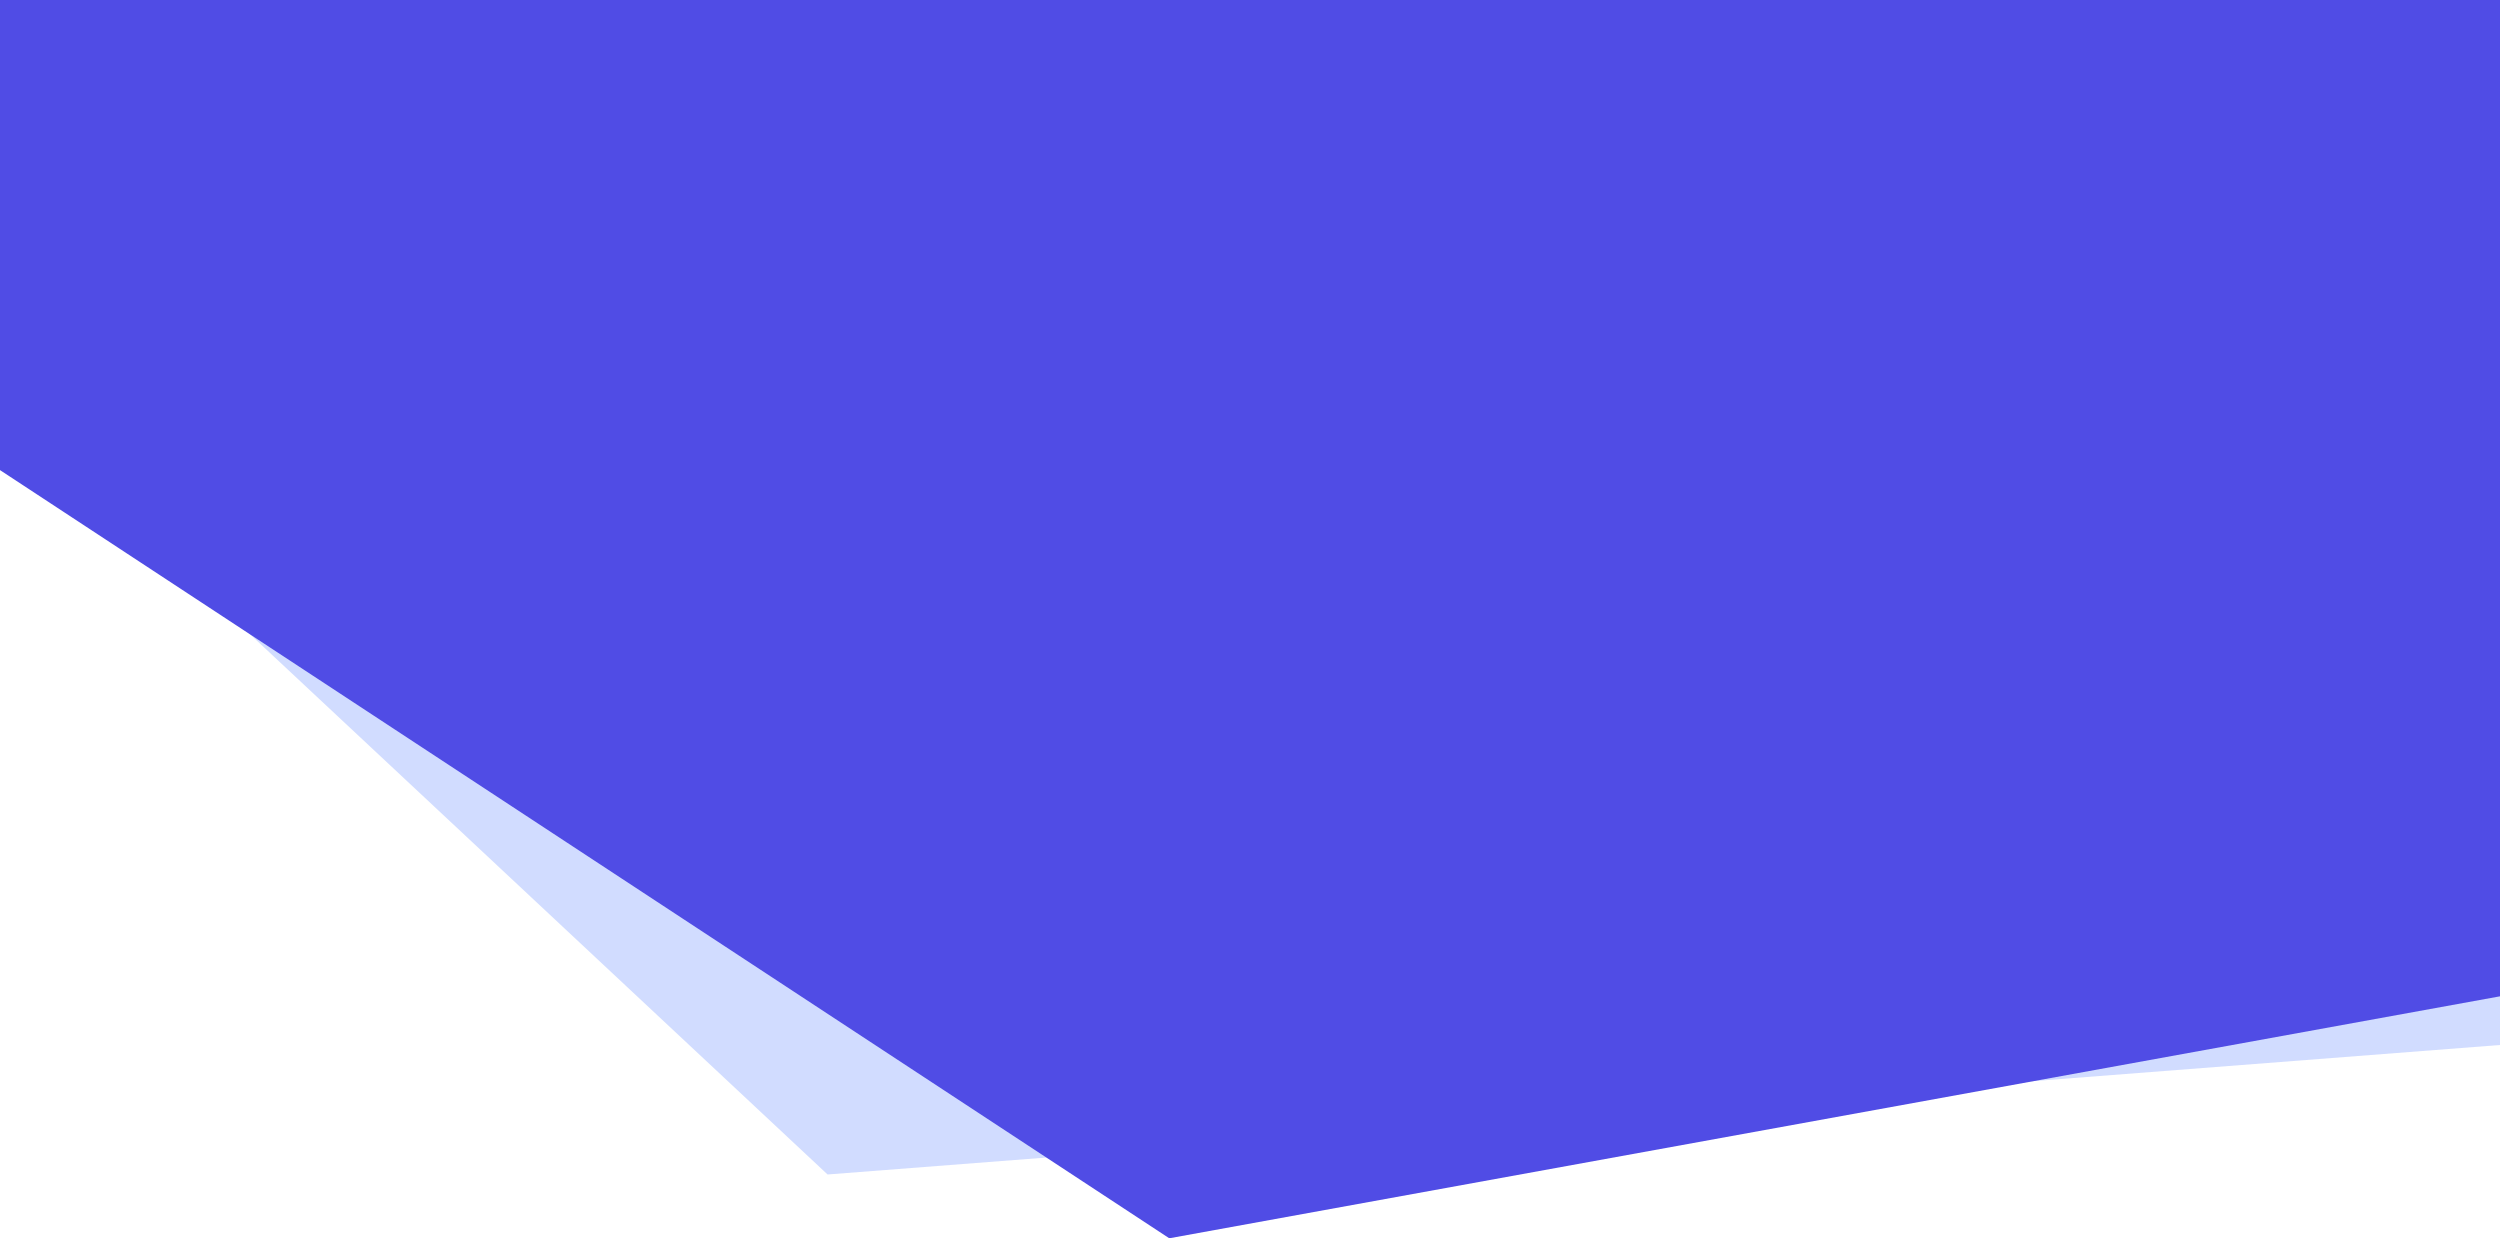
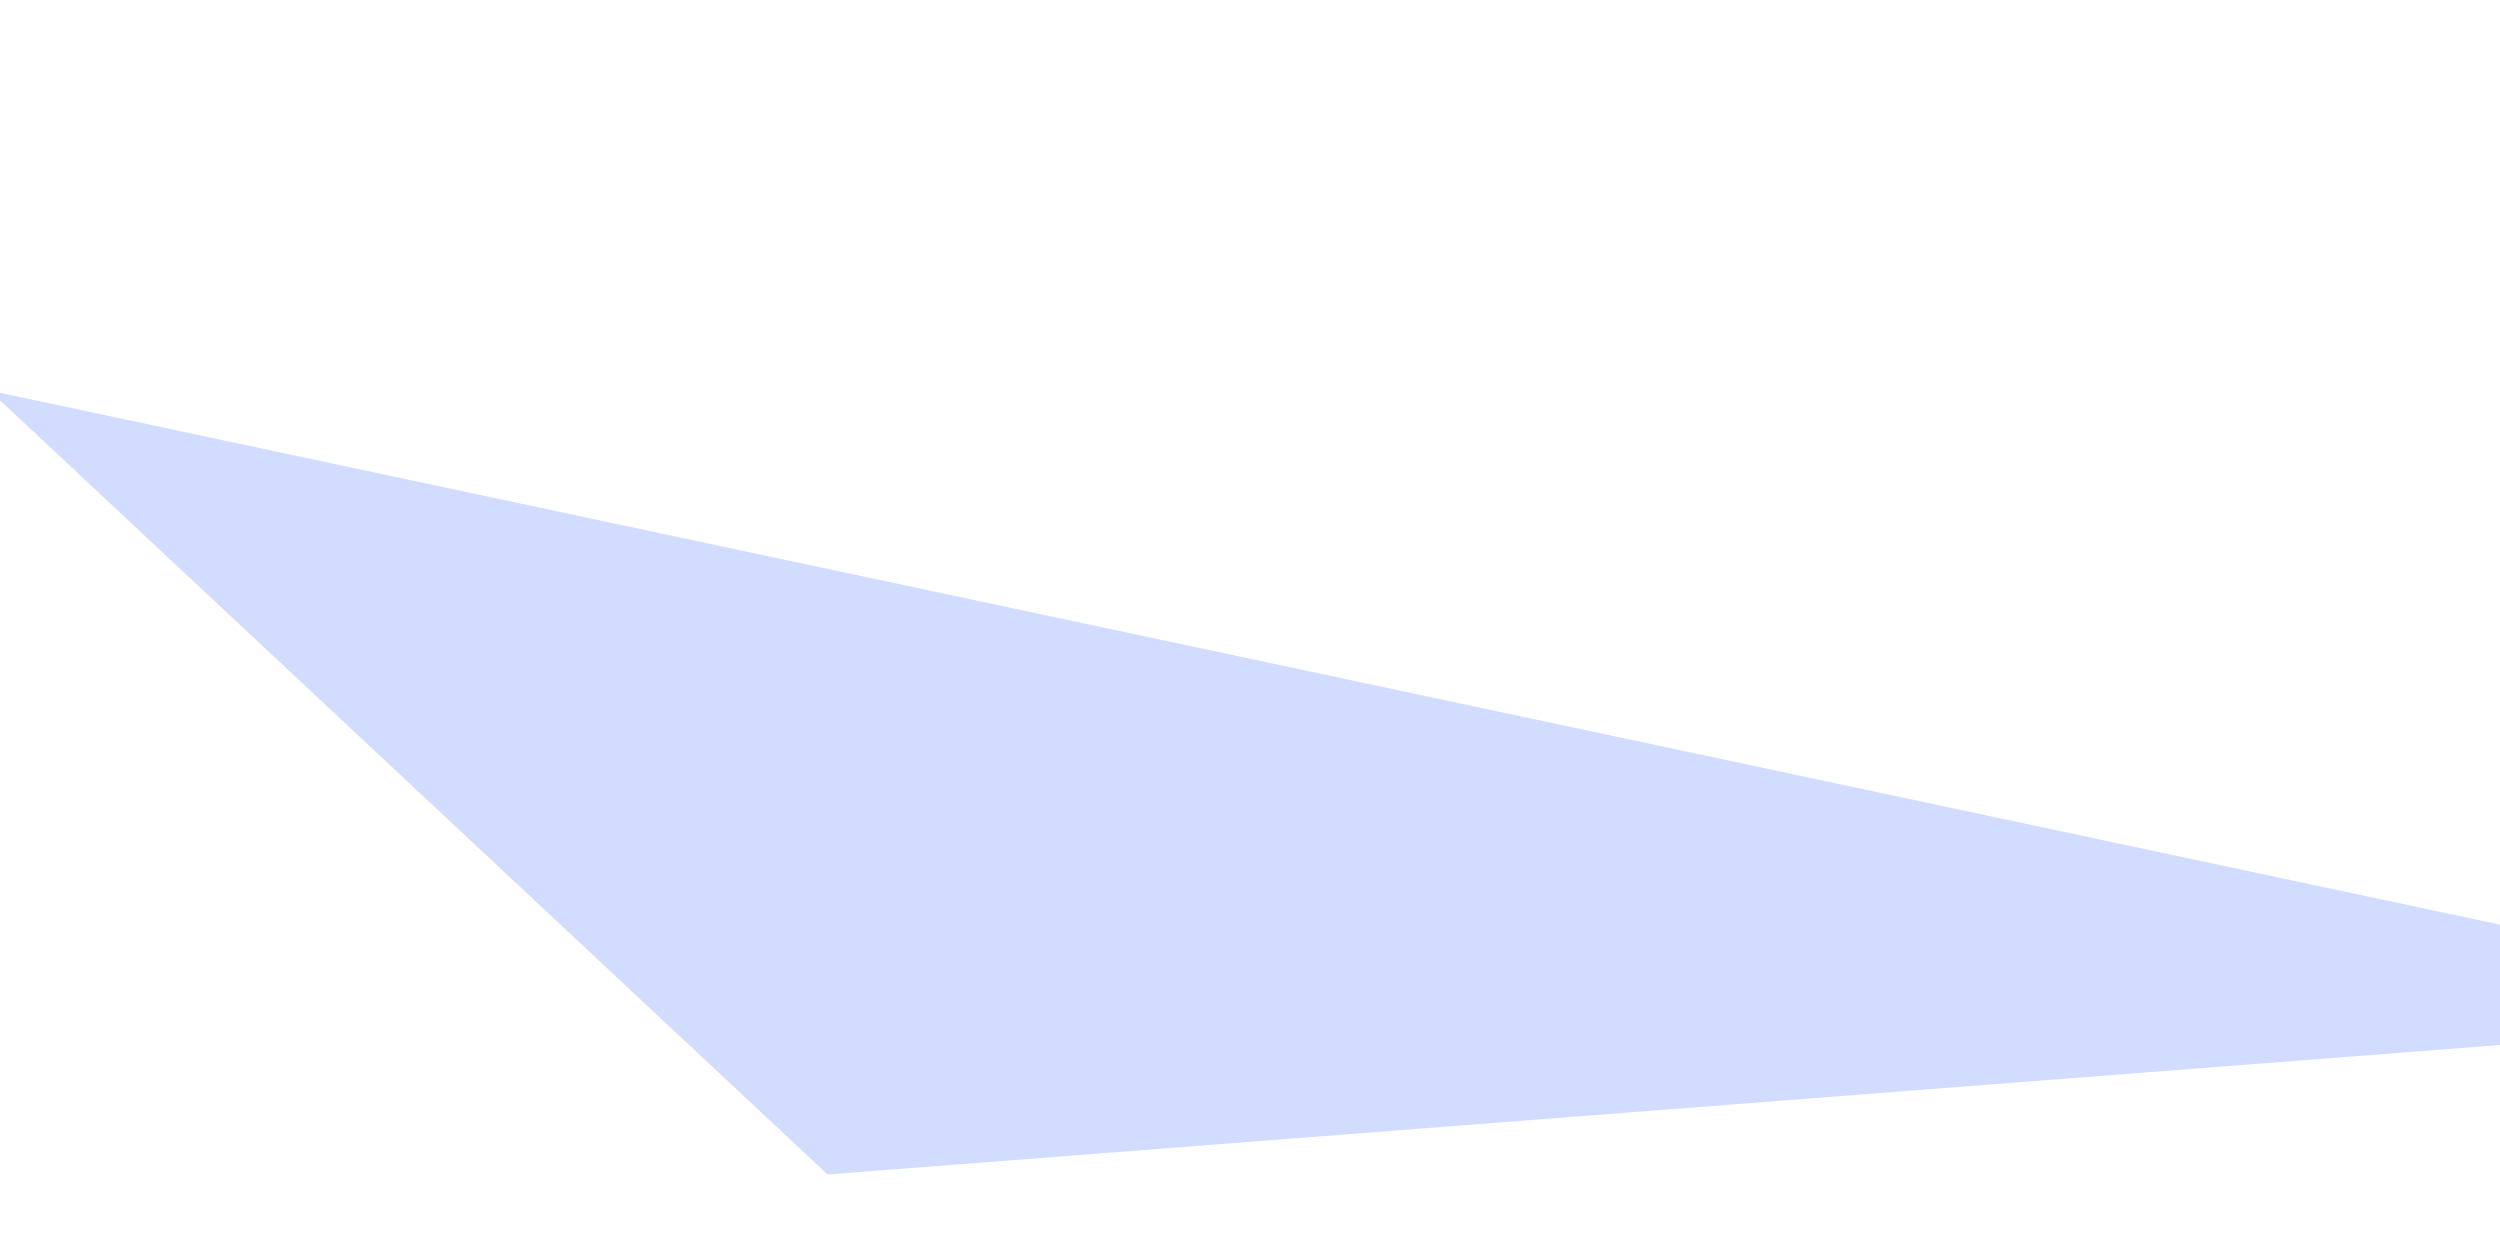
<svg xmlns="http://www.w3.org/2000/svg" width="1920px" height="951px" viewBox="0 0 1920 951" version="1.1">
  <title>Group</title>
  <desc>Created with Sketch.</desc>
  <g id="Page-1" stroke="none" stroke-width="1" fill="none" fill-rule="evenodd">
    <g id="Artboard">
      <g id="Group" transform="translate(-8, 0)">
        <polygon id="Path-13" fill="#D1DCFF" points="0 300 643.57 902 1929 802.476 1929 710.356" />
-         <polygon id="Path-12" fill="#504CE5" points="8 361.037 905.997 951 1928 765.173 1928 0 8 0" />
      </g>
    </g>
  </g>
</svg>